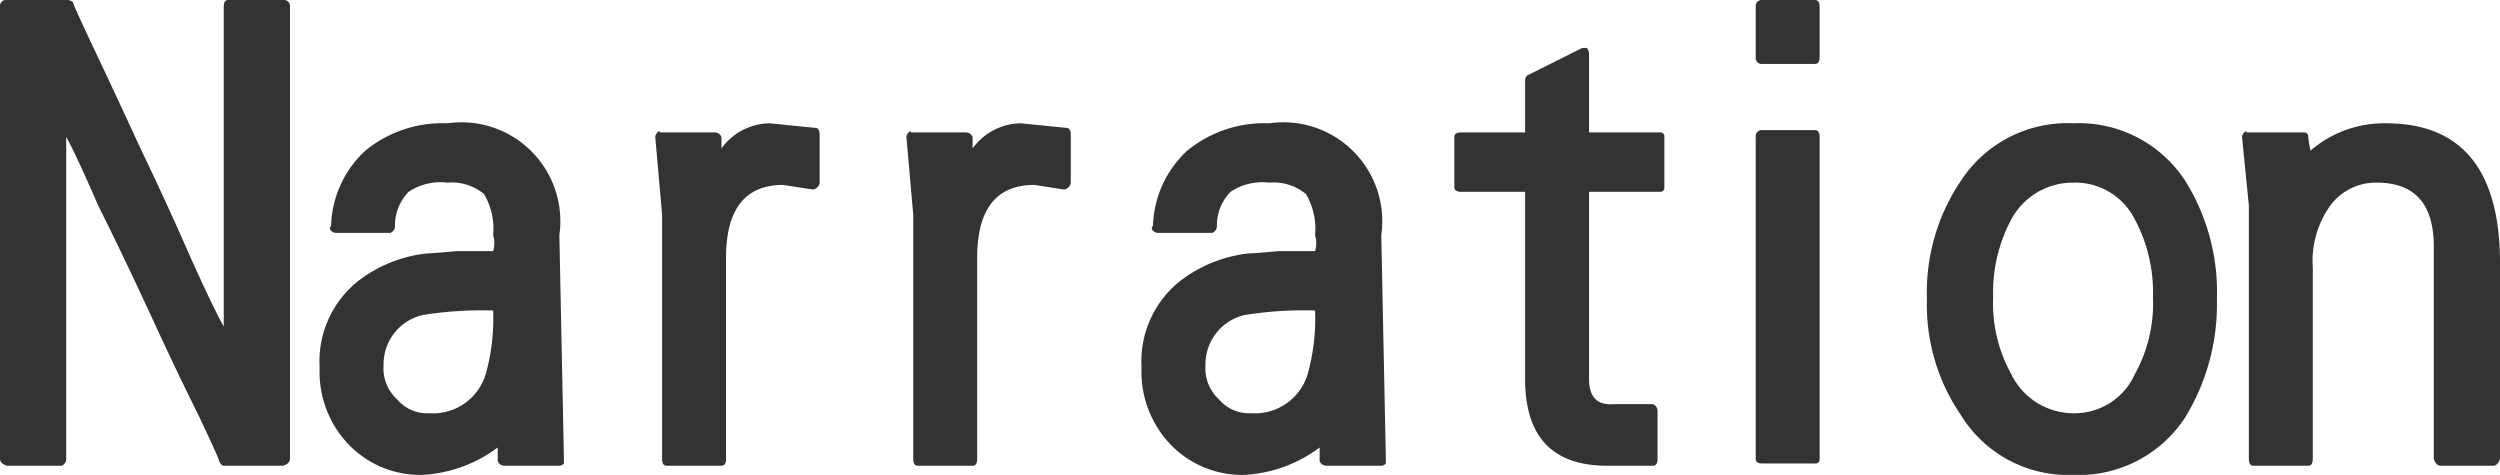
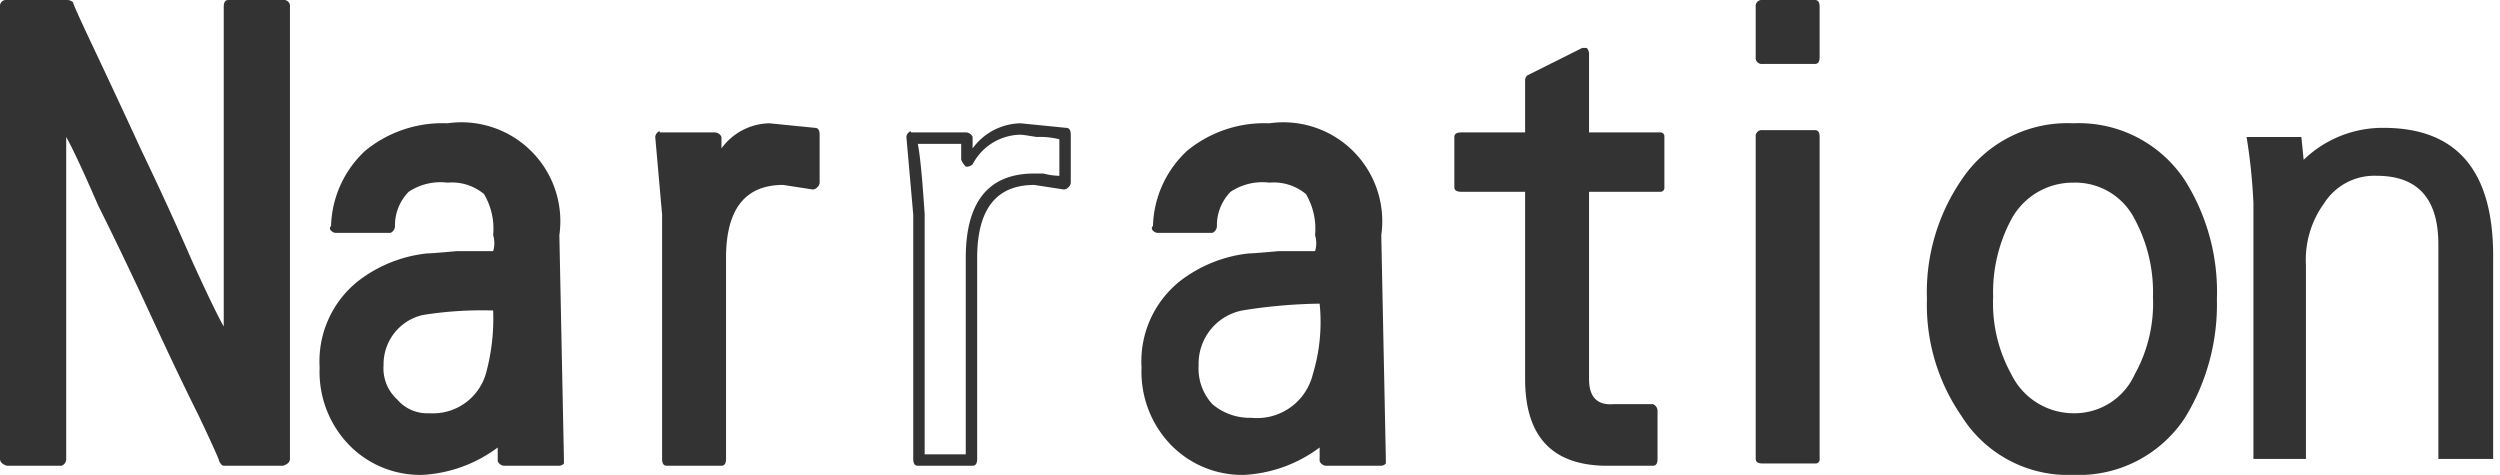
<svg xmlns="http://www.w3.org/2000/svg" width="54.75" height="10.4">
  <g data-name="グループ 128360">
    <g data-name="グループ 128359">
      <path data-name="パス 73057" d="M1.45.15H.1v9.95h1.2V2.45l3.6 7.65h1.3V.15H5v7.6Z" fill="#333" />
    </g>
  </g>
  <g data-name="グループ 128362">
    <g data-name="グループ 128361">
      <path data-name="パス 73058" d="M6.35.15A.133.133 0 0 0 6.2 0H5q-.1 0-.1.15v7q-.2-.35-.7-1.45-.5-1.15-1.1-2.4Q2.5 2 2.05 1.05t-.45-1A.2.2 0 0 0 1.45 0H.15A.133.133 0 0 0 0 .15v9.9q0 .1.15.15h1.2a.16.16 0 0 0 .1-.15V3q.2.35.7 1.5.55 1.1 1.15 2.4t1.05 2.2q.45.95.45 1 .05.1.1.1h1.3q.15-.05.15-.15V.15m-.75.1h.5v9.7H5q-.05-.1-.6-1.25-.5-1.15-1.2-2.6T2 3.55q-.5-1.1-.55-1.2a.2.2 0 0 0-.15-.05l-.1.1v7.55H.25V.25H1.4q.05.1.55 1.25.55 1.1 1.2 2.55.7 1.5 1.2 2.6T4.9 7.8a.2.2 0 0 0 .15.05.088.088 0 0 0 .1-.1V.25Z" fill="#333" />
    </g>
  </g>
  <g data-name="グループ 128364">
    <g data-name="グループ 128363">
      <path data-name="パス 73059" d="M12.1 5.15A2.077 2.077 0 0 0 9.75 2.8a2.542 2.542 0 0 0-1.7.55 2.12 2.12 0 0 0-.7 1.6H8.5a1.256 1.256 0 0 1 .35-.9 1.491 1.491 0 0 1 .9-.2 1.124 1.124 0 0 1 .9.3 1.247 1.247 0 0 1 .25 1v.45a15.283 15.283 0 0 0-1.55.05 2.7 2.7 0 0 0-1.45.6A2.052 2.052 0 0 0 7.1 8a2.134 2.134 0 0 0 .65 1.65 2.035 2.035 0 0 0 1.5.6 2.546 2.546 0 0 0 1.7-.7l.05.5h1.2a13.721 13.721 0 0 1-.1-1.7v-3.2m-3.55 3.7a1.15 1.15 0 0 1-.3-.85 1.187 1.187 0 0 1 .95-1.2 11.486 11.486 0 0 1 1.7-.15 3.944 3.944 0 0 1-.15 1.55 1.259 1.259 0 0 1-1.35.95 1.262 1.262 0 0 1-.85-.3Z" fill="#333" />
    </g>
  </g>
  <g data-name="グループ 128366">
    <g data-name="グループ 128365">
      <path data-name="パス 73060" d="M10.8 5.15a.6.6 0 0 1 0 .35H10q-.55.05-.65.05a2.984 2.984 0 0 0-1.5.6A2.245 2.245 0 0 0 7 8.05a2.3 2.3 0 0 0 .65 1.7 2.175 2.175 0 0 0 1.6.65 3.022 3.022 0 0 0 1.65-.6v.3a.16.16 0 0 0 .15.1h1.2a.144.144 0 0 0 .1-.05v-.1l-.1-4.9A2.166 2.166 0 0 0 9.8 2.7a2.668 2.668 0 0 0-1.8.6 2.335 2.335 0 0 0-.75 1.65.062.062 0 0 0 0 .1.144.144 0 0 0 .1.05h1.2a.16.16 0 0 0 .1-.15 1.05 1.05 0 0 1 .3-.75A1.257 1.257 0 0 1 9.8 4a1.1 1.1 0 0 1 .8.25 1.491 1.491 0 0 1 .2.9m.15.6q.1 0 .1-.15v-.45a1.416 1.416 0 0 0-.25-1.05 1.353 1.353 0 0 0-1-.35 1.448 1.448 0 0 0-1 .25 1.188 1.188 0 0 0-.35.85H7.5a2.132 2.132 0 0 1 .65-1.4 2.628 2.628 0 0 1 1.65-.5 1.945 1.945 0 0 1 2.2 2.2v3.2q0 .1.05.7.05.65.05.9h-.95V9.7l-.05-.15a.144.144 0 0 0-.05-.1q-.1-.05-.15 0a2.37 2.37 0 0 1-1.65.7 1.9 1.9 0 0 1-1.4-.55 2.1 2.1 0 0 1-.6-1.55A2.052 2.052 0 0 1 8 6.35a2.885 2.885 0 0 1 1.4-.55h.4a5.31 5.31 0 0 1 .75-.05Z" fill="#333" />
    </g>
  </g>
  <g data-name="グループ 128368">
    <g data-name="グループ 128367">
      <path data-name="パス 73061" d="M11.05 6.65a.088.088 0 0 0-.1-.1 6.586 6.586 0 0 0-1.75.15A1.267 1.267 0 0 0 8.15 8a1.284 1.284 0 0 0 .35.95 1.218 1.218 0 0 0 .9.35 1.486 1.486 0 0 0 1.5-1.05 4.312 4.312 0 0 0 .15-1.6M9.4 9.05a.861.861 0 0 1-.7-.3.92.92 0 0 1-.3-.75 1.108 1.108 0 0 1 .85-1.1 8.172 8.172 0 0 1 1.55-.1 4.55 4.55 0 0 1-.15 1.35 1.207 1.207 0 0 1-1.25.9Z" fill="#333" />
    </g>
  </g>
  <g data-name="グループ 128370">
    <g data-name="グループ 128369">
      <path data-name="パス 73062" d="M17.8 4V2.9a7.016 7.016 0 0 0-.95-.1 1.451 1.451 0 0 0-1.2.7V3h-1.2a12.574 12.574 0 0 1 .15 1.7v5.35h1.15v-4.4q0-1.8 1.4-1.75a1.4 1.4 0 0 1 .65.1Z" fill="#333" />
    </g>
  </g>
  <g data-name="グループ 128372">
    <g data-name="グループ 128371">
      <path data-name="パス 73063" d="M17.95 2.95q0-.15-.1-.15l-1-.1a1.328 1.328 0 0 0-1.05.55V3a.16.16 0 0 0-.15-.1h-1.2q0-.05-.05 0a.144.144 0 0 0-.05.1l.15 1.7v5.35q0 .15.1.15h1.2q.1 0 .1-.15v-4.4q0-1.6 1.25-1.6l.65.1a.144.144 0 0 0 .1-.05.144.144 0 0 0 .05-.1V2.95m-.25.1v.8a1.469 1.469 0 0 1-.35-.05h-.2q-1.5 0-1.5 1.85v4.3h-.9V4.7q0-.05-.05-.7-.05-.6-.1-.85h.95v.35a.582.582 0 0 0 .1.15.2.2 0 0 0 .15-.05 1.2 1.2 0 0 1 1.05-.65q.05 0 .35.05a1.754 1.754 0 0 1 .5.05Z" fill="#333" />
    </g>
  </g>
  <g data-name="グループ 128374">
    <g data-name="グループ 128373">
-       <path data-name="パス 73064" d="M23.3 4V2.9a7.016 7.016 0 0 0-.95-.1 1.451 1.451 0 0 0-1.2.7V3h-1.2a12.574 12.574 0 0 1 .15 1.7v5.35h1.15v-4.4q0-1.8 1.4-1.75a1.4 1.4 0 0 1 .65.1Z" fill="#333" />
-     </g>
+       </g>
  </g>
  <g data-name="グループ 128376">
    <g data-name="グループ 128375">
      <path data-name="パス 73065" d="M23.45 2.95q0-.15-.1-.15l-1-.1a1.328 1.328 0 0 0-1.05.55V3a.16.16 0 0 0-.15-.1h-1.2q0-.05-.05 0a.144.144 0 0 0-.05.1L20 4.7v5.35q0 .15.1.15h1.2q.1 0 .1-.15v-4.4q0-1.6 1.25-1.6l.65.1a.144.144 0 0 0 .1-.05.144.144 0 0 0 .05-.1V2.95m-.25.1v.8a1.469 1.469 0 0 1-.35-.05h-.2q-1.5 0-1.5 1.85v4.3h-.9V4.7q0-.05-.05-.7-.05-.6-.1-.85h.95v.35a.582.582 0 0 0 .1.15.2.2 0 0 0 .15-.05 1.2 1.2 0 0 1 1.05-.65q.05 0 .35.05a1.754 1.754 0 0 1 .5.05Z" fill="#333" />
    </g>
  </g>
  <g data-name="グループ 128378">
    <g data-name="グループ 128377">
      <path data-name="パス 73066" d="M30.1 5.15a2.077 2.077 0 0 0-2.35-2.35 2.542 2.542 0 0 0-1.7.55 2.12 2.12 0 0 0-.7 1.6h1.15a1.256 1.256 0 0 1 .35-.9 1.491 1.491 0 0 1 .9-.2 1.124 1.124 0 0 1 .9.3 1.247 1.247 0 0 1 .25 1v.45a15.283 15.283 0 0 0-1.55.05 2.7 2.7 0 0 0-1.45.6A2.052 2.052 0 0 0 25.1 8a2.134 2.134 0 0 0 .65 1.65 2.035 2.035 0 0 0 1.5.6 2.546 2.546 0 0 0 1.7-.7l.05.5h1.2a13.721 13.721 0 0 1-.1-1.7v-3.2m-3.55 3.7a1.15 1.15 0 0 1-.3-.85 1.187 1.187 0 0 1 .95-1.2 11.486 11.486 0 0 1 1.7-.15 3.944 3.944 0 0 1-.15 1.55 1.259 1.259 0 0 1-1.35.95 1.262 1.262 0 0 1-.85-.3Z" fill="#333" />
    </g>
  </g>
  <g data-name="グループ 128380">
    <g data-name="グループ 128379">
      <path data-name="パス 73067" d="M28.8 5.15a.6.6 0 0 1 0 .35H28q-.55.05-.65.05a2.984 2.984 0 0 0-1.5.6 2.245 2.245 0 0 0-.85 1.9 2.3 2.3 0 0 0 .65 1.7 2.175 2.175 0 0 0 1.6.65 3.022 3.022 0 0 0 1.65-.6v.3a.16.16 0 0 0 .15.1h1.2a.144.144 0 0 0 .1-.05v-.1l-.1-4.9A2.166 2.166 0 0 0 27.8 2.7a2.668 2.668 0 0 0-1.8.6 2.335 2.335 0 0 0-.75 1.65.062.062 0 0 0 0 .1.144.144 0 0 0 .1.05h1.2a.16.16 0 0 0 .1-.15 1.05 1.05 0 0 1 .3-.75 1.257 1.257 0 0 1 .85-.2 1.1 1.1 0 0 1 .8.25 1.491 1.491 0 0 1 .2.9m.15.6q.1 0 .1-.15v-.45a1.416 1.416 0 0 0-.25-1.05 1.353 1.353 0 0 0-1-.35 1.448 1.448 0 0 0-1 .25 1.188 1.188 0 0 0-.35.85h-.95a2.132 2.132 0 0 1 .65-1.4 2.628 2.628 0 0 1 1.65-.5 1.945 1.945 0 0 1 2.2 2.2v3.2q0 .1.05.7.05.65.05.9h-.95V9.7l-.05-.15a.144.144 0 0 0-.05-.1q-.1-.05-.15 0a2.37 2.37 0 0 1-1.65.7 1.9 1.9 0 0 1-1.4-.55 2.1 2.1 0 0 1-.6-1.55 2.052 2.052 0 0 1 .75-1.7 2.885 2.885 0 0 1 1.4-.55h.4a5.31 5.31 0 0 1 .75-.05Z" fill="#333" />
    </g>
  </g>
  <g data-name="グループ 128382">
    <g data-name="グループ 128381">
-       <path data-name="パス 73068" d="M29.05 6.65a.088.088 0 0 0-.1-.1 6.586 6.586 0 0 0-1.75.15A1.267 1.267 0 0 0 26.15 8a1.284 1.284 0 0 0 .35.95 1.218 1.218 0 0 0 .9.35 1.486 1.486 0 0 0 1.5-1.05 4.312 4.312 0 0 0 .15-1.6m-1.65 2.4a.861.861 0 0 1-.7-.3.92.92 0 0 1-.3-.75 1.108 1.108 0 0 1 .85-1.1 8.172 8.172 0 0 1 1.55-.1 4.55 4.55 0 0 1-.15 1.35 1.207 1.207 0 0 1-1.25.9Z" fill="#333" />
-     </g>
+       </g>
  </g>
  <g data-name="グループ 128384">
    <g data-name="グループ 128383">
      <path data-name="パス 73069" d="M34.65 4.05h1.65V3h-1.65V1.15l-1.15.6V3h-1.55v1.05h1.55V8.3q0 1.75 1.65 1.75h1v-1.1h-.8q-.7 0-.7-.65Z" fill="#333" />
    </g>
  </g>
  <g data-name="グループ 128386">
    <g data-name="グループ 128385">
      <path data-name="パス 73070" d="M34.75 1.05h-.1l-1.2.6a.144.144 0 0 0-.05.1V2.9H32q-.15 0-.15.1v1.1q0 .1.15.1h1.4v4.1q0 1.9 1.8 1.9h1q.1 0 .1-.15V9a.16.16 0 0 0-.1-.15h-.85q-.55.05-.55-.55V4.2h1.55a.088.088 0 0 0 .1-.1V3a.088.088 0 0 0-.1-.1H34.8V1.2a.2.2 0 0 0-.05-.15m-.2.35V3a.327.327 0 0 0 .15.15h1.5v.8h-1.5a.327.327 0 0 0-.15.15v4.2a.707.707 0 0 0 .8.8h.7v.85h-.85q-1.55 0-1.55-1.65V4.1a.144.144 0 0 0-.05-.1q0-.05-.1-.05h-1.4v-.8h1.4q.15-.05.15-.15V1.85l.4-.2Z" fill="#333" />
    </g>
  </g>
  <g data-name="グループ 128388">
    <g data-name="グループ 128387">
      <path data-name="パス 73071" d="M39.7 1.3V.15h-1.15V1.3h1.15m0 8.75V3h-1.15v7.05Z" fill="#333" />
    </g>
  </g>
  <g data-name="グループ 128390">
    <g data-name="グループ 128389">
      <path data-name="パス 73072" d="M39.85 1.25V.15q0-.15-.1-.15H38.6a.133.133 0 0 0-.15.15v1.1a.133.133 0 0 0 .15.15h1.15q.1 0 .1-.15m-.7-1h.45v.9h-.9v-.9Z" fill="#333" />
    </g>
  </g>
  <g data-name="グループ 128392">
    <g data-name="グループ 128391">
      <path data-name="パス 73073" d="M39.75 2.85H38.6a.133.133 0 0 0-.15.15v7.05q0 .1.15.1h1.15a.088.088 0 0 0 .1-.1V3q0-.15-.1-.15m-1.05 1.4V3.1h.9v6.8h-.9V4.25Z" fill="#333" />
    </g>
  </g>
  <g data-name="グループ 128394">
    <g data-name="グループ 128393">
      <path data-name="パス 73074" d="M48.45 6.5a4.255 4.255 0 0 0-.7-2.5 2.644 2.644 0 0 0-2.35-1.2A2.722 2.722 0 0 0 43.05 4a4.4 4.4 0 0 0-.7 2.5 4.255 4.255 0 0 0 .7 2.5 2.691 2.691 0 0 0 2.35 1.25 2.644 2.644 0 0 0 2.35-1.2 4.492 4.492 0 0 0 .7-2.55m-1.15 0a3.435 3.435 0 0 1-.45 1.8 1.59 1.59 0 0 1-1.45.85 1.664 1.664 0 0 1-1.45-.85 3.777 3.777 0 0 1-.4-1.8 3.485 3.485 0 0 1 .4-1.75 1.539 1.539 0 0 1 1.45-.85 1.479 1.479 0 0 1 1.45.85 3.175 3.175 0 0 1 .45 1.75Z" fill="#333" />
    </g>
  </g>
  <g data-name="グループ 128396">
    <g data-name="グループ 128395">
      <path data-name="パス 73075" d="M48.55 6.55a4.585 4.585 0 0 0-.7-2.6A2.782 2.782 0 0 0 45.4 2.7a2.782 2.782 0 0 0-2.45 1.25 4.358 4.358 0 0 0-.75 2.6 4.272 4.272 0 0 0 .75 2.55 2.752 2.752 0 0 0 2.45 1.3 2.782 2.782 0 0 0 2.45-1.25 4.739 4.739 0 0 0 .7-2.6m-.9-2.45a4.251 4.251 0 0 1 .65 2.45A4.4 4.4 0 0 1 47.65 9a2.584 2.584 0 0 1-2.25 1.15A2.584 2.584 0 0 1 43.15 9a4.313 4.313 0 0 1-.7-2.45 4.166 4.166 0 0 1 .7-2.45 2.584 2.584 0 0 1 2.25-1.15 2.584 2.584 0 0 1 2.25 1.15Z" fill="#333" />
    </g>
  </g>
  <g data-name="グループ 128398">
    <g data-name="グループ 128397">
      <path data-name="パス 73076" d="M47.4 6.5a3.709 3.709 0 0 0-.45-1.85 1.655 1.655 0 0 0-1.55-.9 1.725 1.725 0 0 0-1.55.9 3.709 3.709 0 0 0-.45 1.85 3.538 3.538 0 0 0 .45 1.85 1.711 1.711 0 0 0 1.55.95 1.759 1.759 0 0 0 1.55-.95 3.538 3.538 0 0 0 .45-1.85m-.65-1.7a3.376 3.376 0 0 1 .4 1.7 3.209 3.209 0 0 1-.4 1.7 1.446 1.446 0 0 1-1.35.85 1.515 1.515 0 0 1-1.35-.85 3.209 3.209 0 0 1-.4-1.7 3.376 3.376 0 0 1 .4-1.7A1.528 1.528 0 0 1 45.4 4a1.456 1.456 0 0 1 1.35.8Z" fill="#333" />
    </g>
  </g>
  <g data-name="グループ 128400">
    <g data-name="グループ 128399">
      <path data-name="パス 73077" d="M52.2 2.8a2.484 2.484 0 0 0-1.75.7L50.4 3h-1.2a12.253 12.253 0 0 1 .15 1.45v5.6h1.15V5.8a2.1 2.1 0 0 1 .4-1.35 1.3 1.3 0 0 1 1.15-.6q1.35 0 1.35 1.5v4.7h1.2V5.6q0-2.8-2.4-2.8Z" fill="#333" />
    </g>
  </g>
  <g data-name="グループ 128402">
    <g data-name="グループ 128401">
-       <path data-name="パス 73078" d="M52.05 4q1.25 0 1.25 1.4v4.65q.05.15.15.15h1.15q.1 0 .15-.15v-4.4q-.05-2.95-2.5-2.95a2.455 2.455 0 0 0-1.65.6 2.5 2.5 0 0 1-.05-.3.088.088 0 0 0-.1-.1H49.2q0-.05-.05 0a.144.144 0 0 0-.05.1l.15 1.5v5.55q0 .15.1.15h1.2q.1 0 .1-.15v-4.2a2.082 2.082 0 0 1 .35-1.3A1.24 1.24 0 0 1 52.05 4m2.45 2.7v3.25h-.95V5.4q0-1.6-1.5-1.65a1.437 1.437 0 0 0-1.25.65 2.41 2.41 0 0 0-.4 1.45v4.1h-.9V4.5q0-.05-.05-.6a5.869 5.869 0 0 0-.1-.75h.95a.823.823 0 0 0 .05.25v.15q0 .05.1.1a.062.062 0 0 0 .1 0 2.425 2.425 0 0 1 1.7-.7q2.25 0 2.25 2.7Z" fill="#333" />
-     </g>
+       </g>
  </g>
</svg>